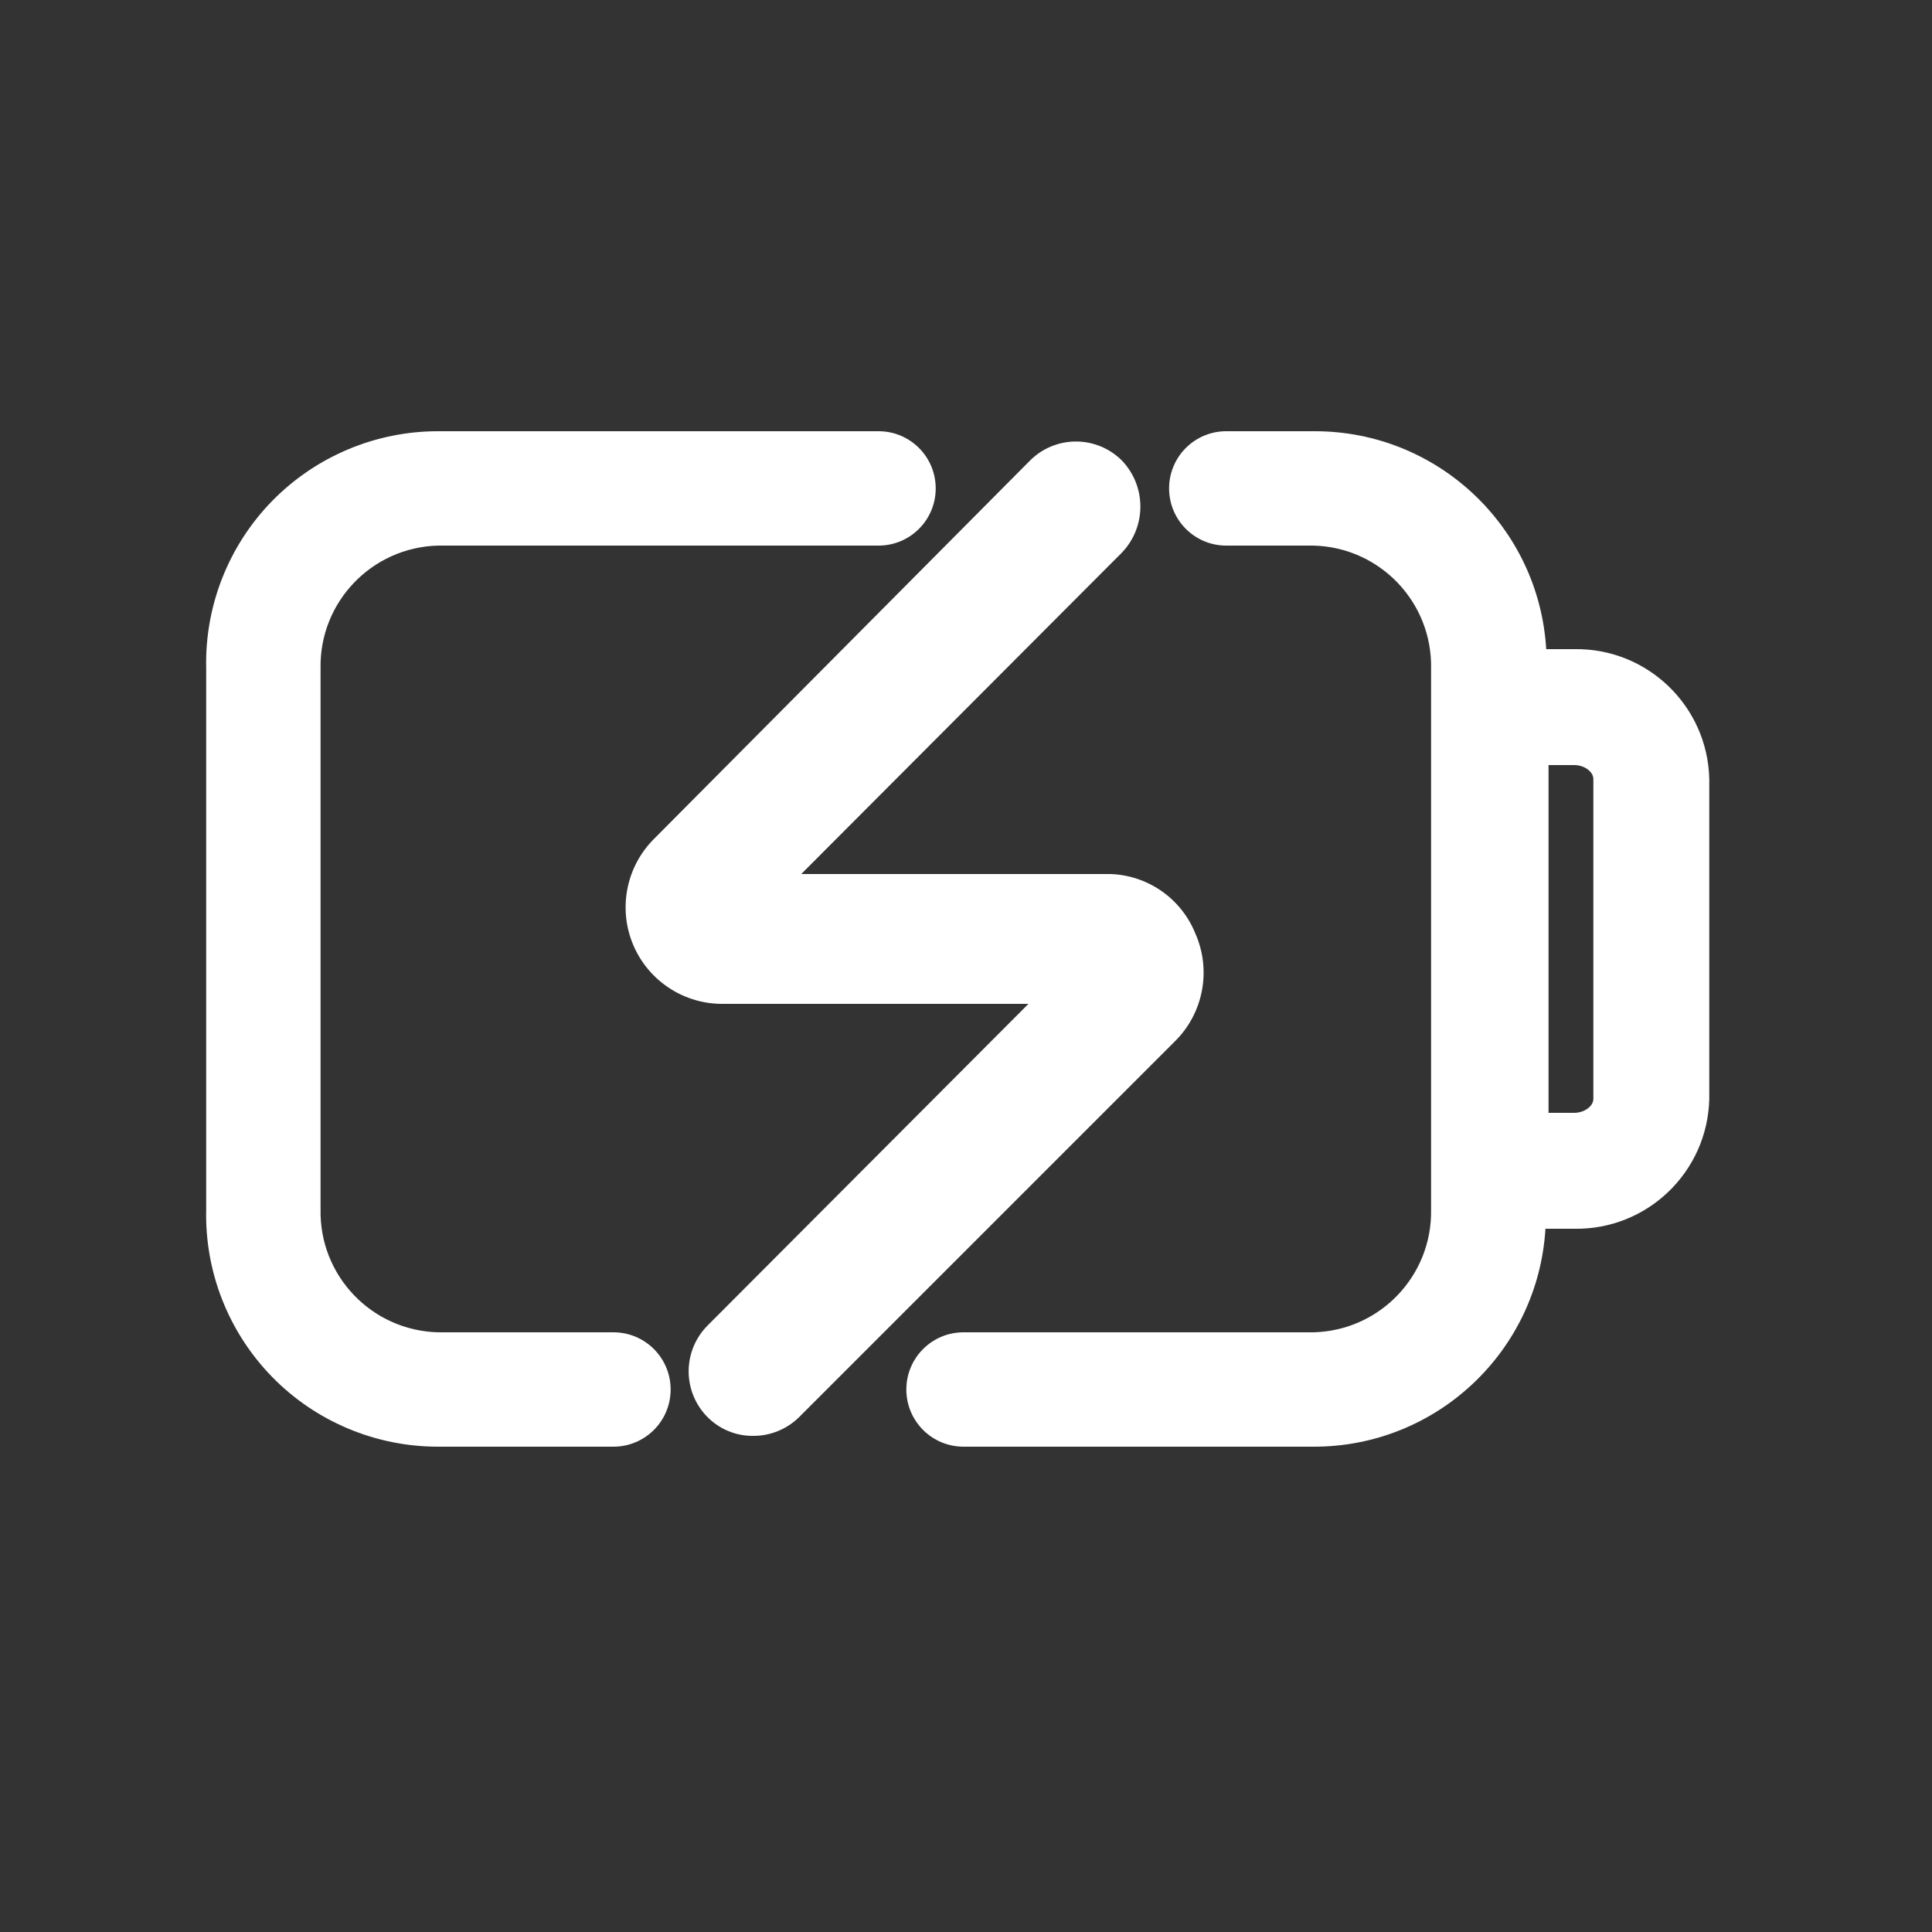
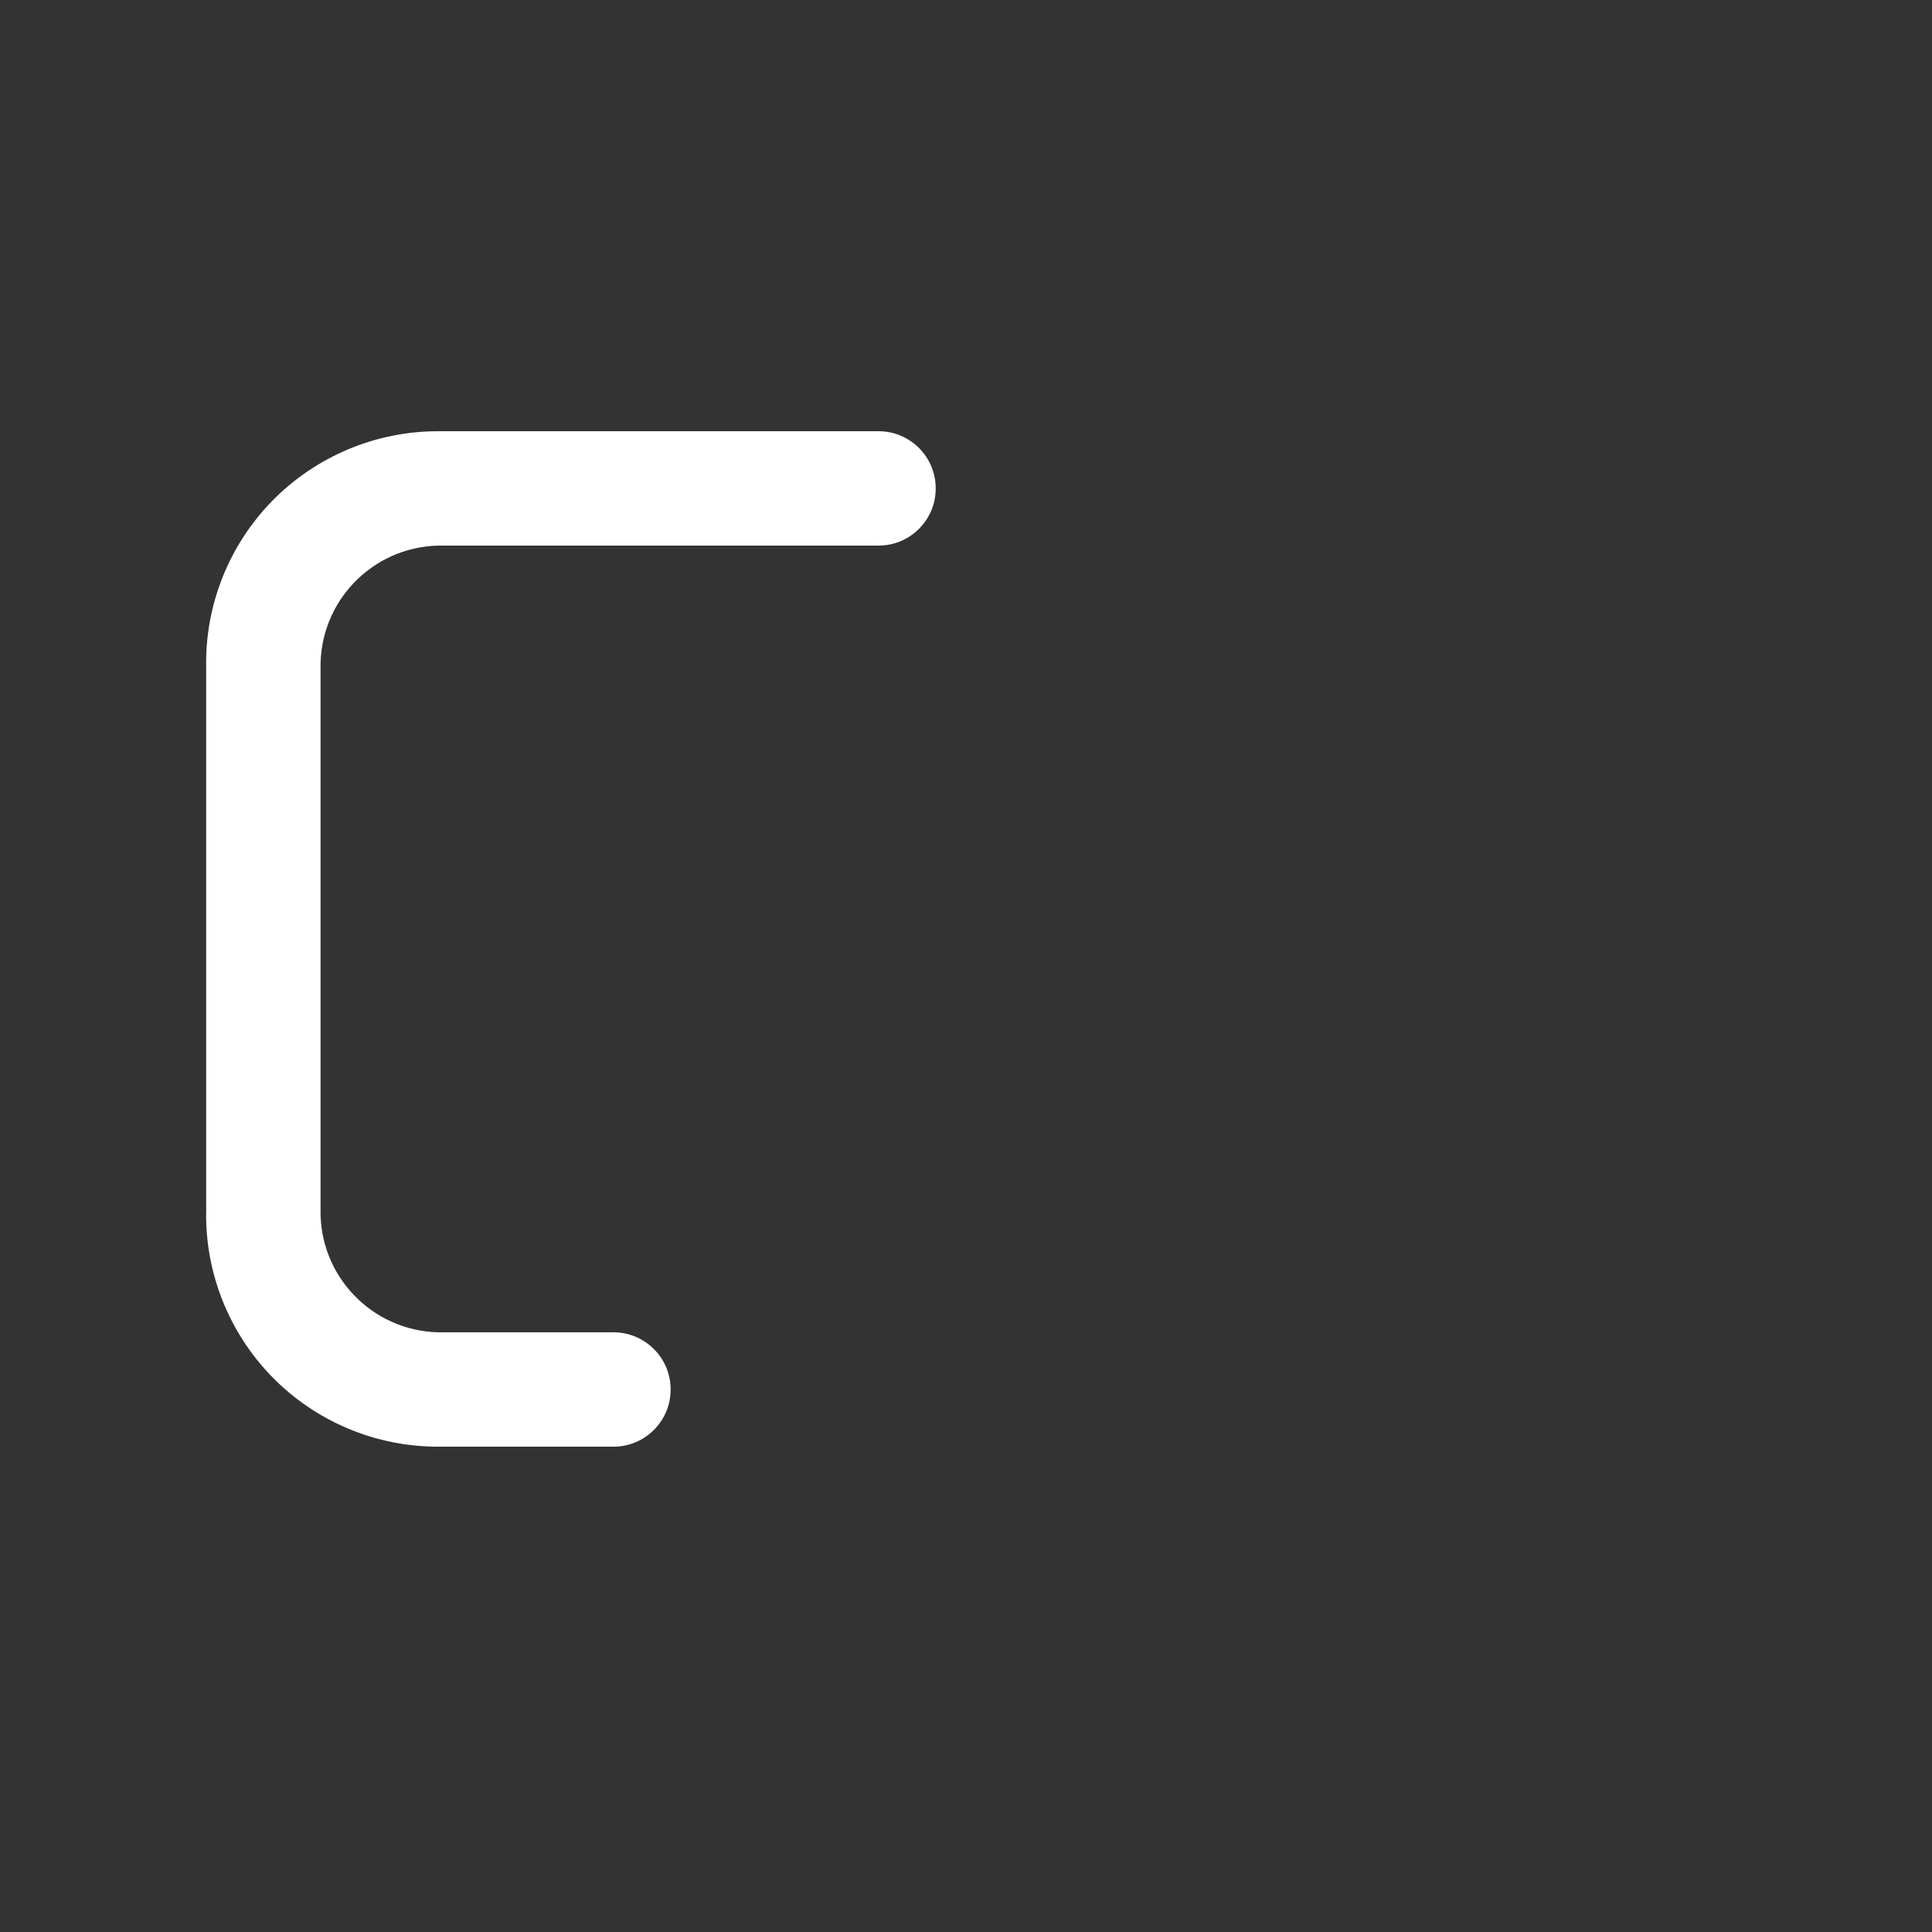
<svg xmlns="http://www.w3.org/2000/svg" width="25" height="25" viewBox="0 0 25 25" fill="none">
  <rect x="0" y="0" width="25" height="25" fill="#333333" stroke="none" />
  <path d="M7.938 17.24H5.668C4.81 17.218 4.131 16.508 4.148 15.65V8.65C4.131 7.792 4.81 7.082 5.668 7.06H11.368C11.777 7.06 12.108 6.729 12.108 6.32C12.108 5.911 11.777 5.58 11.368 5.58H5.668C4.86 5.58 4.086 5.906 3.521 6.483C2.957 7.061 2.649 7.842 2.668 8.65V15.65C2.649 16.458 2.957 17.239 3.521 17.817C4.086 18.395 4.86 18.72 5.668 18.72H7.938C8.347 18.72 8.678 18.389 8.678 17.98C8.678 17.571 8.347 17.24 7.938 17.24Z" fill="white" />
-   <path fill-rule="evenodd" clip-rule="evenodd" d="M20.008 8.4H20.368C21.314 8.383 22.096 9.134 22.118 10.08V14.22C22.096 15.166 21.314 15.917 20.368 15.9H19.998C19.902 17.486 18.587 18.723 16.998 18.72H12.468C12.059 18.72 11.728 18.389 11.728 17.98C11.728 17.571 12.059 17.24 12.468 17.24H16.998C17.855 17.218 18.535 16.508 18.518 15.65V8.65C18.535 7.792 17.855 7.082 16.998 7.06H15.868C15.459 7.06 15.128 6.729 15.128 6.32C15.128 5.911 15.459 5.58 15.868 5.58H17.008C18.597 5.577 19.913 6.814 20.008 8.4ZM20.368 14.4C20.508 14.4 20.618 14.31 20.618 14.22V10.08C20.618 9.99 20.508 9.9 20.368 9.9H20.038V14.4H20.368Z" fill="white" />
-   <path d="M15.468 12.08C15.286 11.628 14.855 11.326 14.368 11.31H10.368L14.518 7.15C14.836 6.817 14.836 6.293 14.518 5.96C14.36 5.802 14.146 5.713 13.923 5.713C13.7 5.713 13.485 5.802 13.328 5.96L8.468 10.85C8.104 11.209 7.995 11.754 8.193 12.225C8.391 12.696 8.857 12.999 9.368 12.99H13.308L9.158 17.15C9 17.308 8.911 17.522 8.911 17.745C8.911 17.968 9 18.183 9.158 18.34C9.314 18.496 9.527 18.583 9.748 18.58C9.968 18.581 10.18 18.494 10.338 18.34L15.198 13.48C15.571 13.116 15.679 12.557 15.468 12.08Z" fill="white" />
</svg>